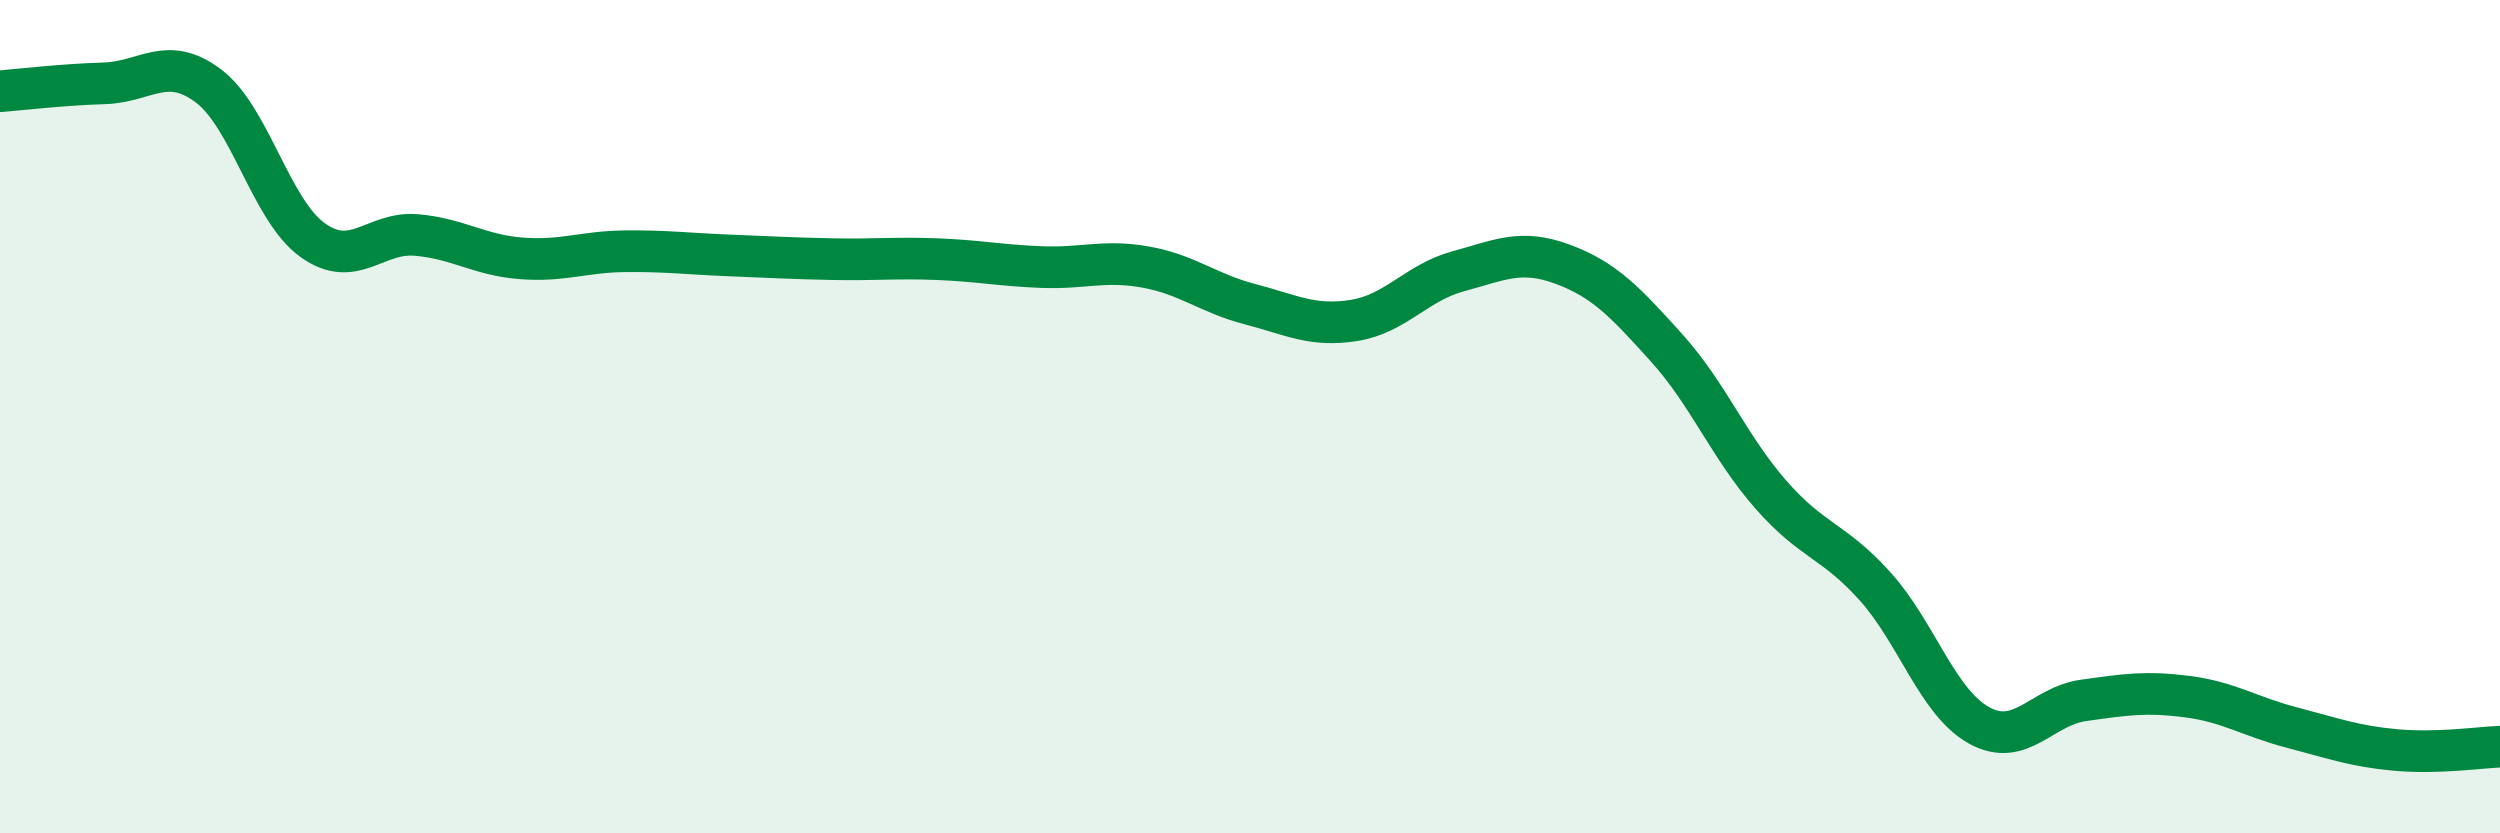
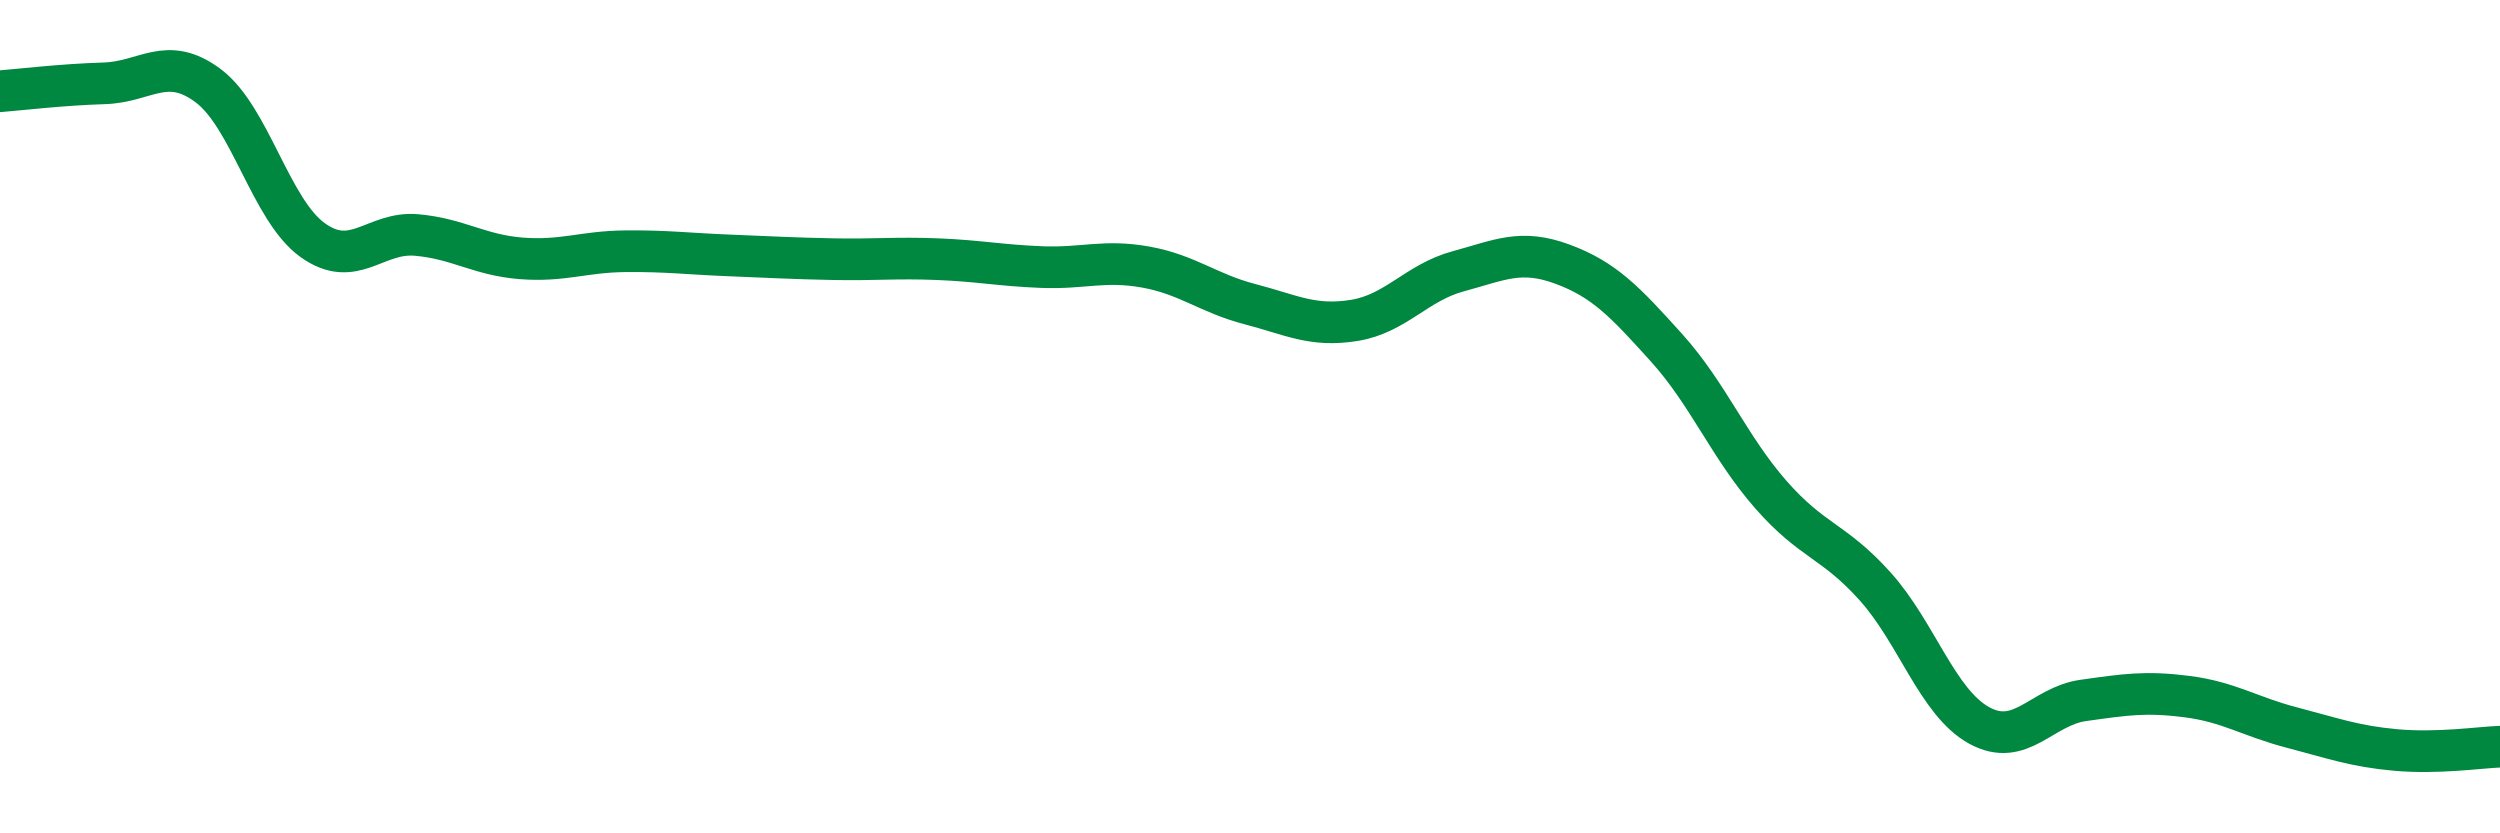
<svg xmlns="http://www.w3.org/2000/svg" width="60" height="20" viewBox="0 0 60 20">
-   <path d="M 0,2.19 C 0.5,2.15 1.5,2.03 2.5,2 C 3.5,1.97 4,1.31 5,2.06 C 6,2.81 6.5,5.04 7.5,5.76 C 8.5,6.48 9,5.55 10,5.64 C 11,5.73 11.5,6.12 12.5,6.2 C 13.5,6.28 14,6.04 15,6.03 C 16,6.02 16.5,6.09 17.5,6.13 C 18.5,6.17 19,6.2 20,6.22 C 21,6.24 21.5,6.18 22.5,6.22 C 23.5,6.26 24,6.37 25,6.41 C 26,6.45 26.5,6.23 27.5,6.41 C 28.5,6.59 29,7.04 30,7.3 C 31,7.56 31.5,7.85 32.5,7.69 C 33.5,7.53 34,6.78 35,6.51 C 36,6.24 36.5,5.97 37.5,6.34 C 38.5,6.71 39,7.24 40,8.35 C 41,9.46 41.5,10.73 42.5,11.87 C 43.5,13.01 44,12.96 45,14.07 C 46,15.18 46.5,16.86 47.5,17.41 C 48.5,17.96 49,16.95 50,16.81 C 51,16.67 51.5,16.59 52.5,16.72 C 53.5,16.85 54,17.2 55,17.46 C 56,17.72 56.5,17.91 57.5,18 C 58.5,18.09 59.5,17.94 60,17.92L60 20L0 20Z" fill="#008740" opacity="0.1" stroke-linecap="round" stroke-linejoin="round" />
  <path d="M 0,2.19 C 0.5,2.15 1.5,2.03 2.5,2 C 3.5,1.97 4,1.31 5,2.06 C 6,2.81 6.5,5.04 7.5,5.76 C 8.5,6.48 9,5.55 10,5.64 C 11,5.73 11.5,6.12 12.5,6.2 C 13.5,6.28 14,6.04 15,6.03 C 16,6.02 16.5,6.09 17.5,6.13 C 18.5,6.17 19,6.2 20,6.22 C 21,6.24 21.5,6.18 22.5,6.22 C 23.5,6.26 24,6.37 25,6.41 C 26,6.45 26.5,6.23 27.5,6.41 C 28.5,6.59 29,7.04 30,7.3 C 31,7.56 31.5,7.85 32.5,7.69 C 33.5,7.53 34,6.78 35,6.51 C 36,6.24 36.5,5.97 37.5,6.34 C 38.5,6.71 39,7.24 40,8.35 C 41,9.46 41.5,10.73 42.5,11.87 C 43.5,13.01 44,12.96 45,14.07 C 46,15.18 46.5,16.86 47.5,17.41 C 48.5,17.96 49,16.95 50,16.81 C 51,16.67 51.5,16.59 52.5,16.72 C 53.5,16.85 54,17.2 55,17.46 C 56,17.72 56.5,17.91 57.5,18 C 58.5,18.09 59.5,17.94 60,17.92" stroke="#008740" stroke-width="1" fill="none" stroke-linecap="round" stroke-linejoin="round" />
</svg>